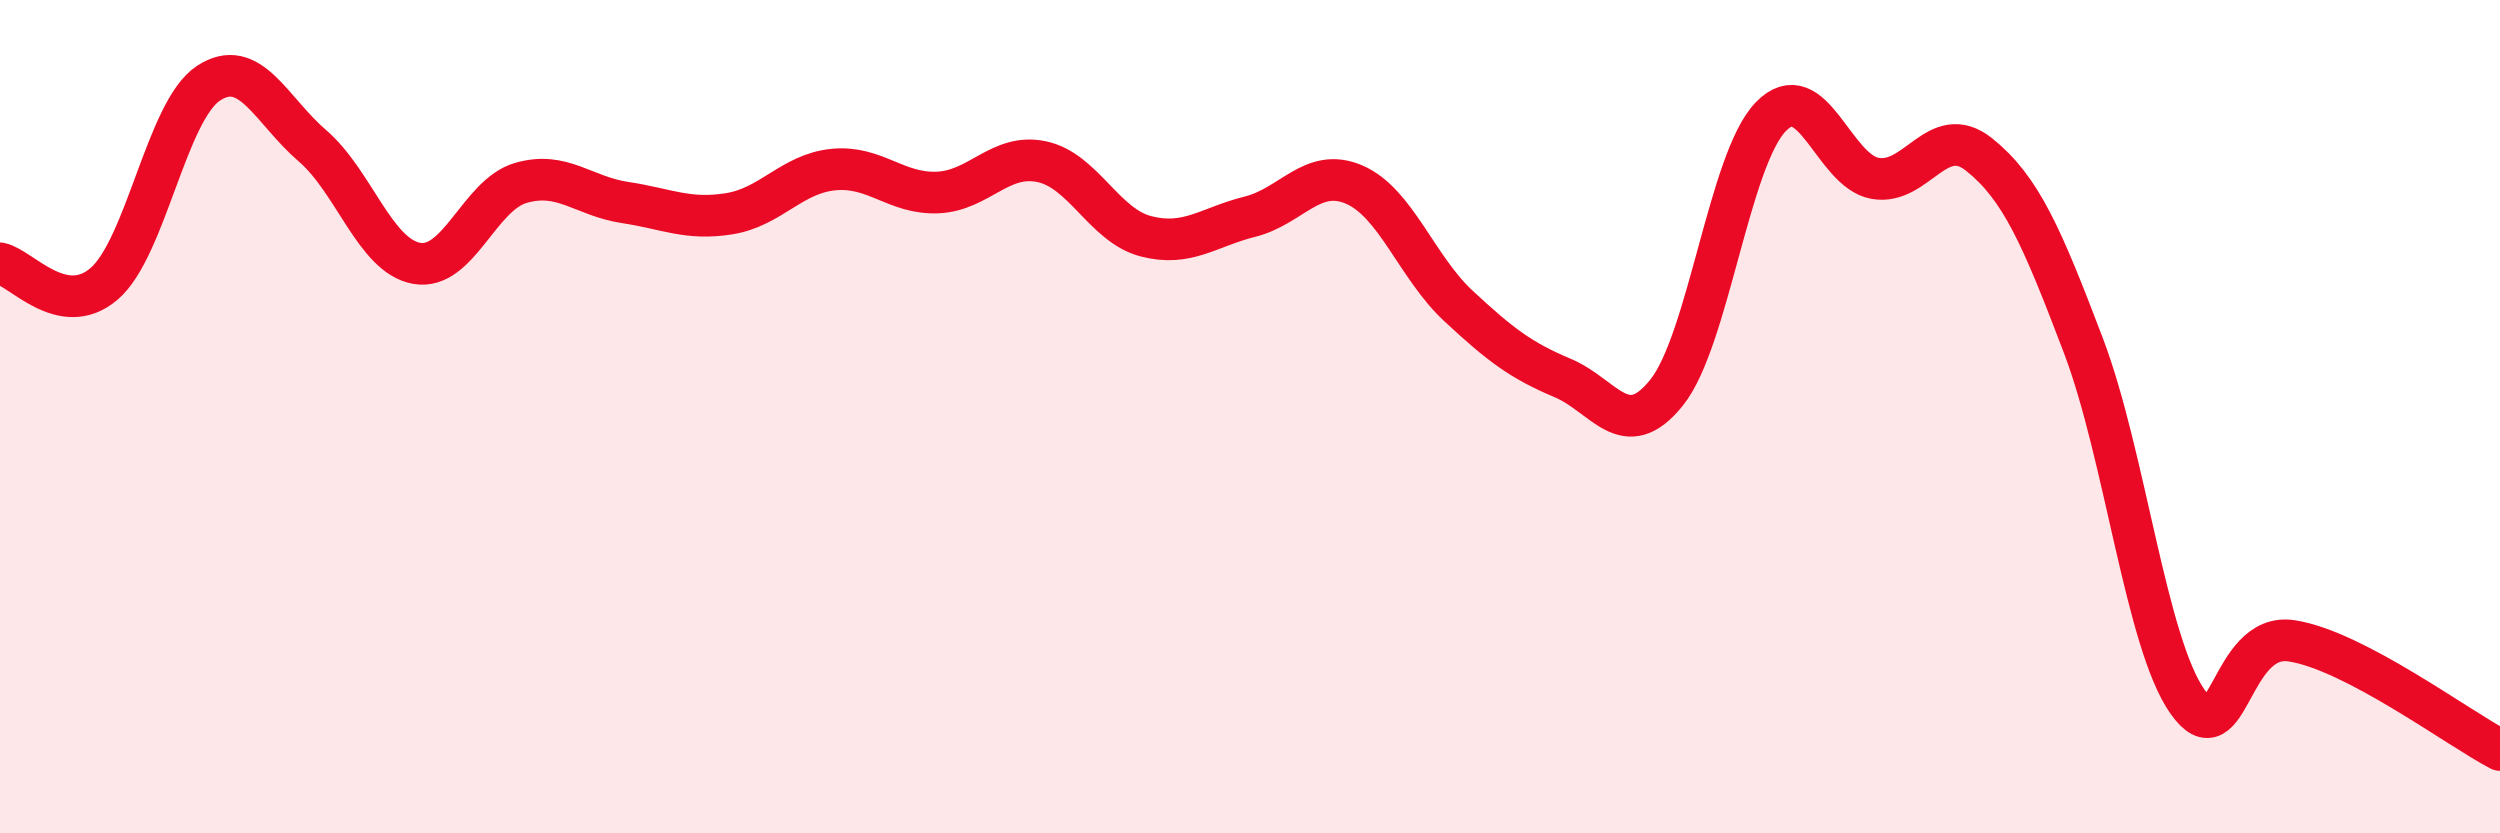
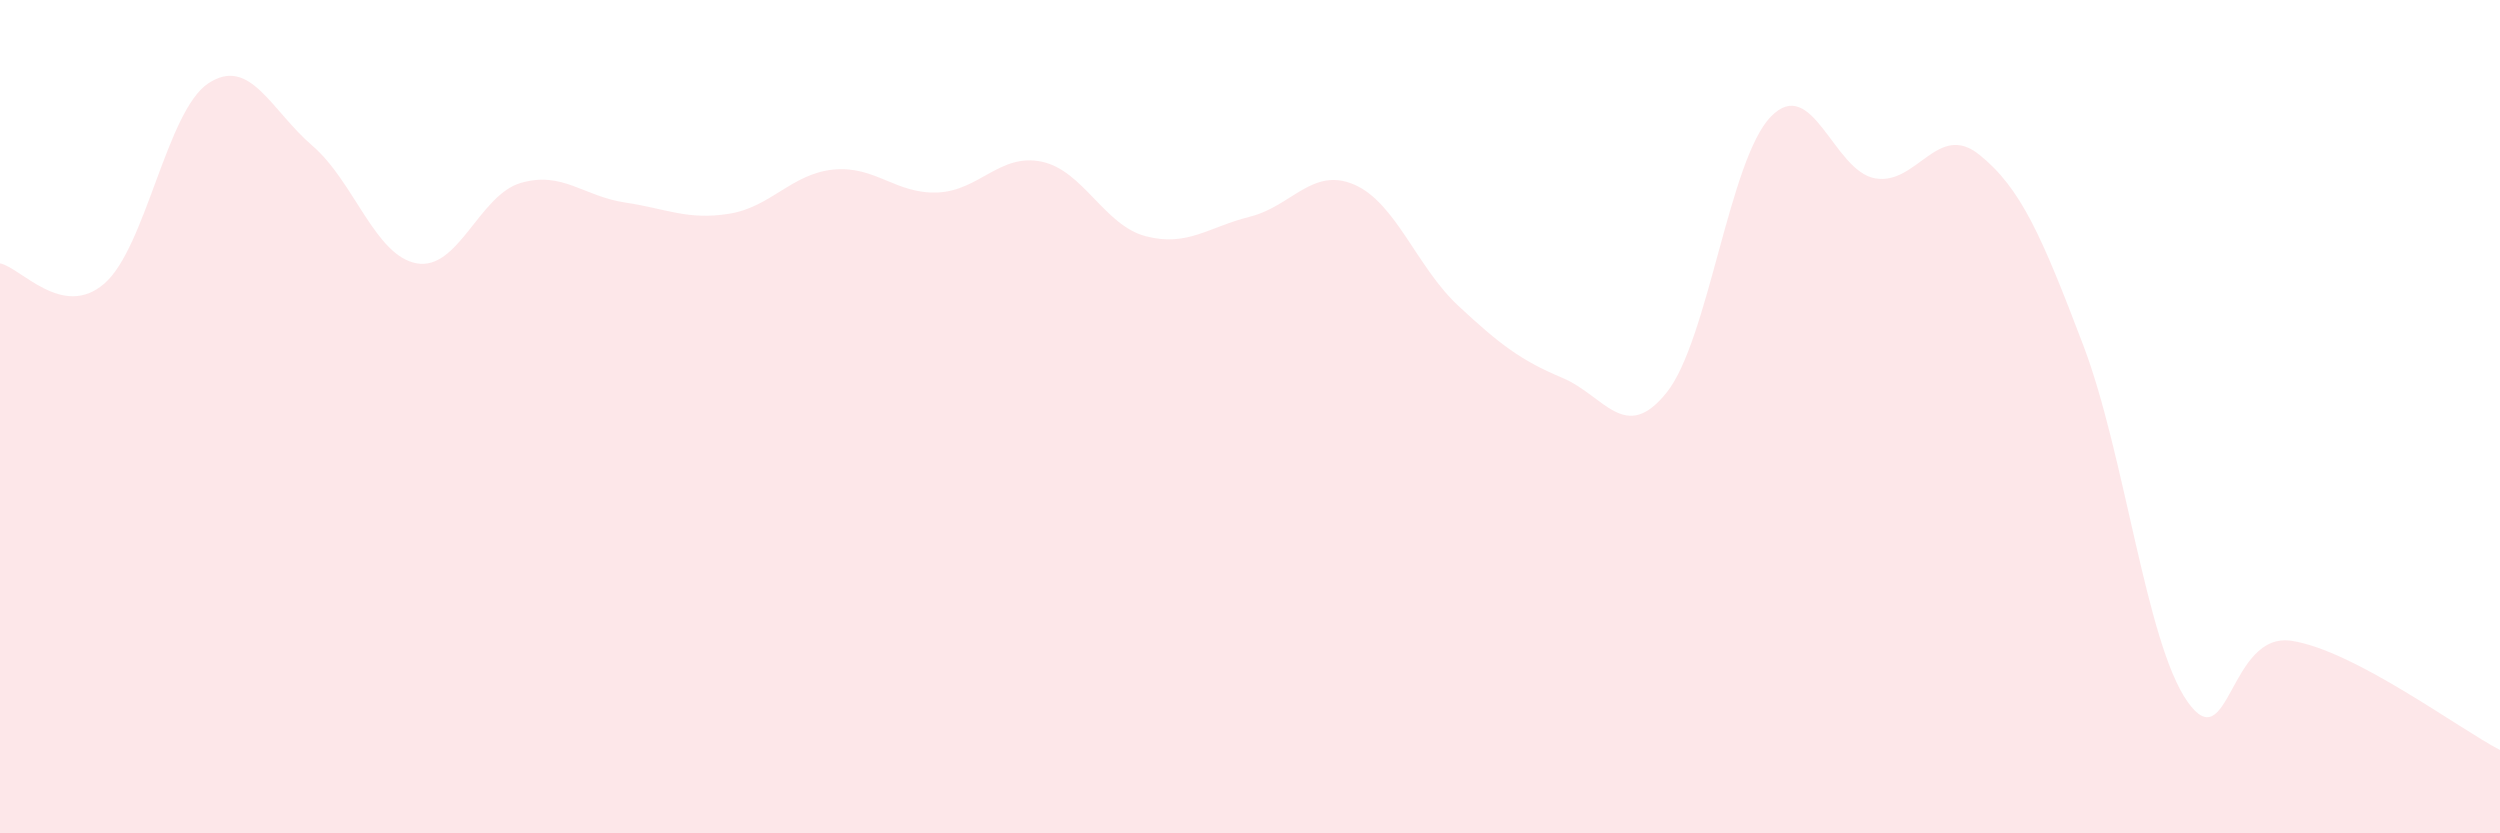
<svg xmlns="http://www.w3.org/2000/svg" width="60" height="20" viewBox="0 0 60 20">
  <path d="M 0,6.32 C 0.5,6.42 1.5,7.67 2.5,6.81 C 3.5,5.95 4,2.66 5,2 C 6,1.34 6.5,2.64 7.5,3.5 C 8.5,4.36 9,6.14 10,6.32 C 11,6.5 11.5,4.68 12.5,4.39 C 13.5,4.1 14,4.71 15,4.86 C 16,5.01 16.5,5.29 17.5,5.13 C 18.5,4.97 19,4.17 20,4.07 C 21,3.97 21.5,4.66 22.5,4.62 C 23.5,4.58 24,3.67 25,3.88 C 26,4.09 26.5,5.41 27.5,5.67 C 28.5,5.93 29,5.45 30,5.2 C 31,4.95 31.5,4 32.5,4.43 C 33.5,4.86 34,6.41 35,7.34 C 36,8.27 36.5,8.65 37.5,9.07 C 38.5,9.49 39,10.67 40,9.42 C 41,8.17 41.5,3.83 42.5,2.8 C 43.5,1.77 44,4.1 45,4.28 C 46,4.46 46.5,2.91 47.5,3.71 C 48.5,4.51 49,5.66 50,8.29 C 51,10.92 51.5,15.42 52.5,16.84 C 53.5,18.26 53.5,15.15 55,15.38 C 56.5,15.61 59,17.48 60,18L60 20L0 20Z" fill="#EB0A25" opacity="0.1" stroke-linecap="round" stroke-linejoin="round" />
-   <path d="M 0,6.32 C 0.5,6.42 1.5,7.67 2.5,6.81 C 3.5,5.95 4,2.66 5,2 C 6,1.34 6.5,2.64 7.5,3.5 C 8.5,4.36 9,6.14 10,6.32 C 11,6.5 11.5,4.68 12.5,4.39 C 13.5,4.1 14,4.71 15,4.86 C 16,5.01 16.5,5.29 17.5,5.13 C 18.5,4.97 19,4.17 20,4.07 C 21,3.97 21.5,4.66 22.5,4.62 C 23.5,4.58 24,3.67 25,3.88 C 26,4.09 26.5,5.41 27.5,5.67 C 28.5,5.93 29,5.45 30,5.2 C 31,4.95 31.5,4 32.5,4.43 C 33.5,4.86 34,6.41 35,7.34 C 36,8.27 36.5,8.65 37.5,9.07 C 38.5,9.49 39,10.67 40,9.42 C 41,8.17 41.5,3.83 42.5,2.8 C 43.5,1.77 44,4.1 45,4.28 C 46,4.46 46.5,2.91 47.5,3.71 C 48.5,4.51 49,5.66 50,8.29 C 51,10.92 51.5,15.42 52.5,16.84 C 53.5,18.26 53.5,15.15 55,15.38 C 56.5,15.61 59,17.48 60,18" stroke="#EB0A25" stroke-width="1" fill="none" stroke-linecap="round" stroke-linejoin="round" />
</svg>